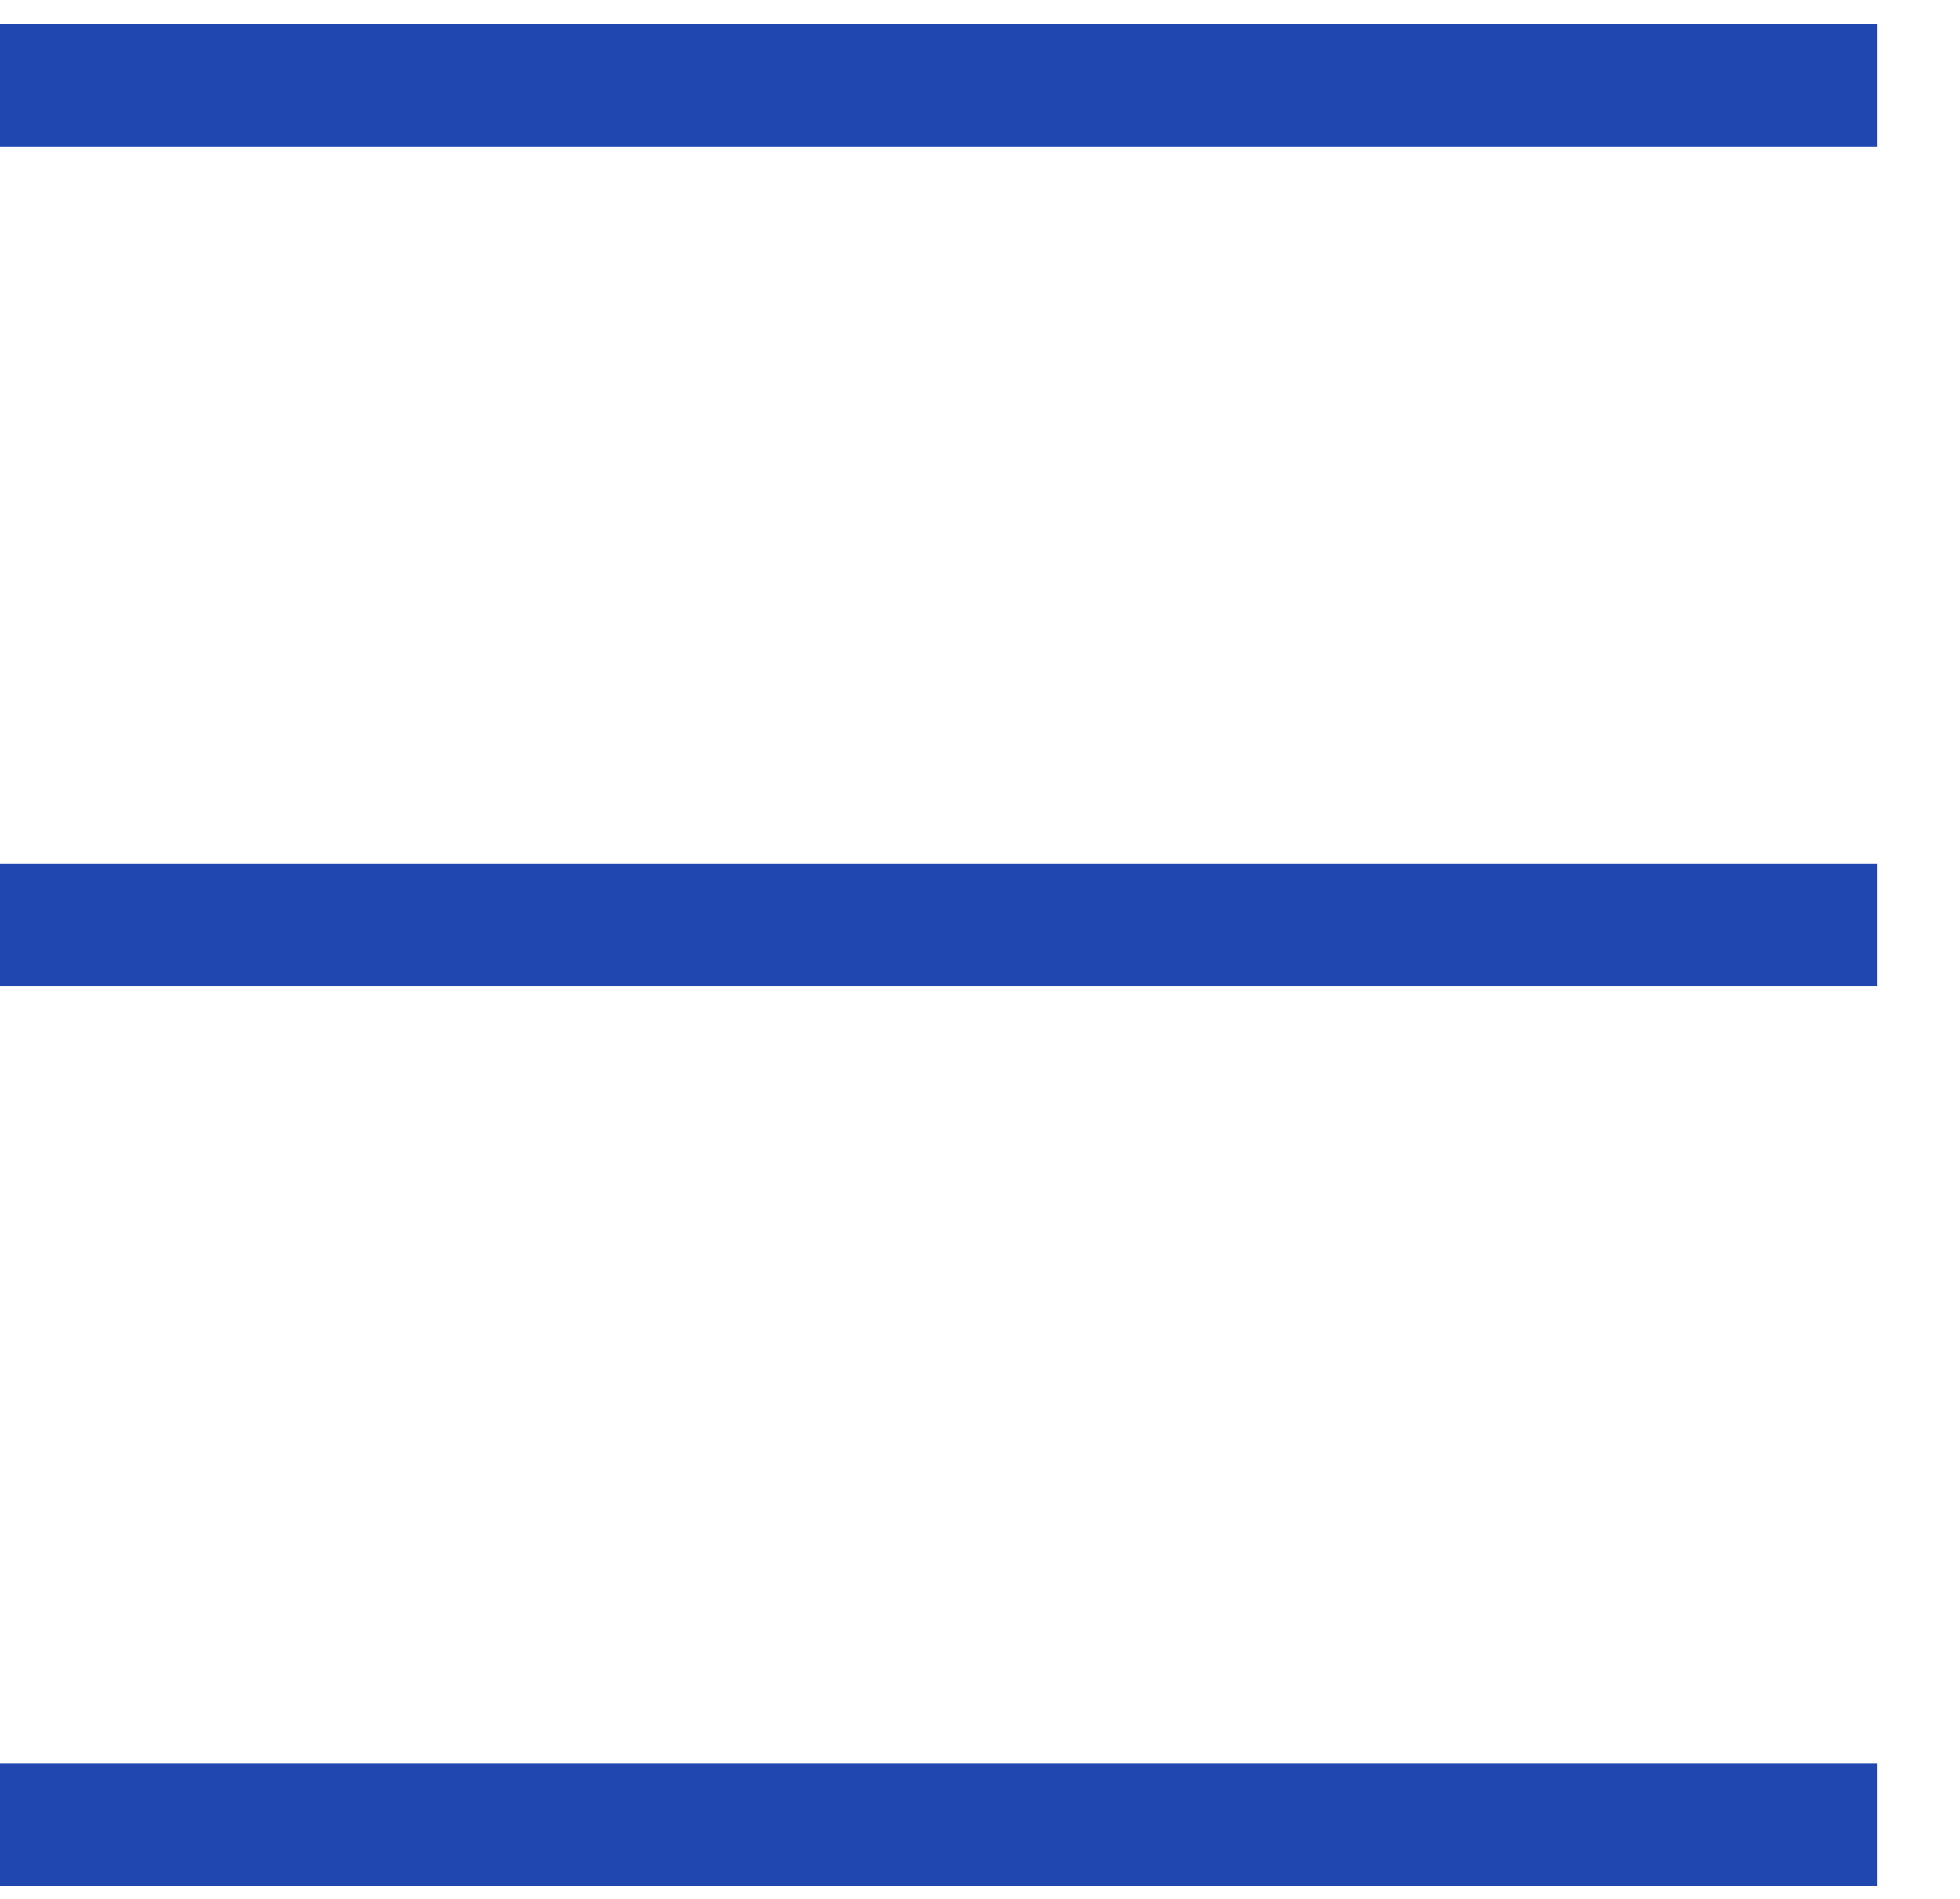
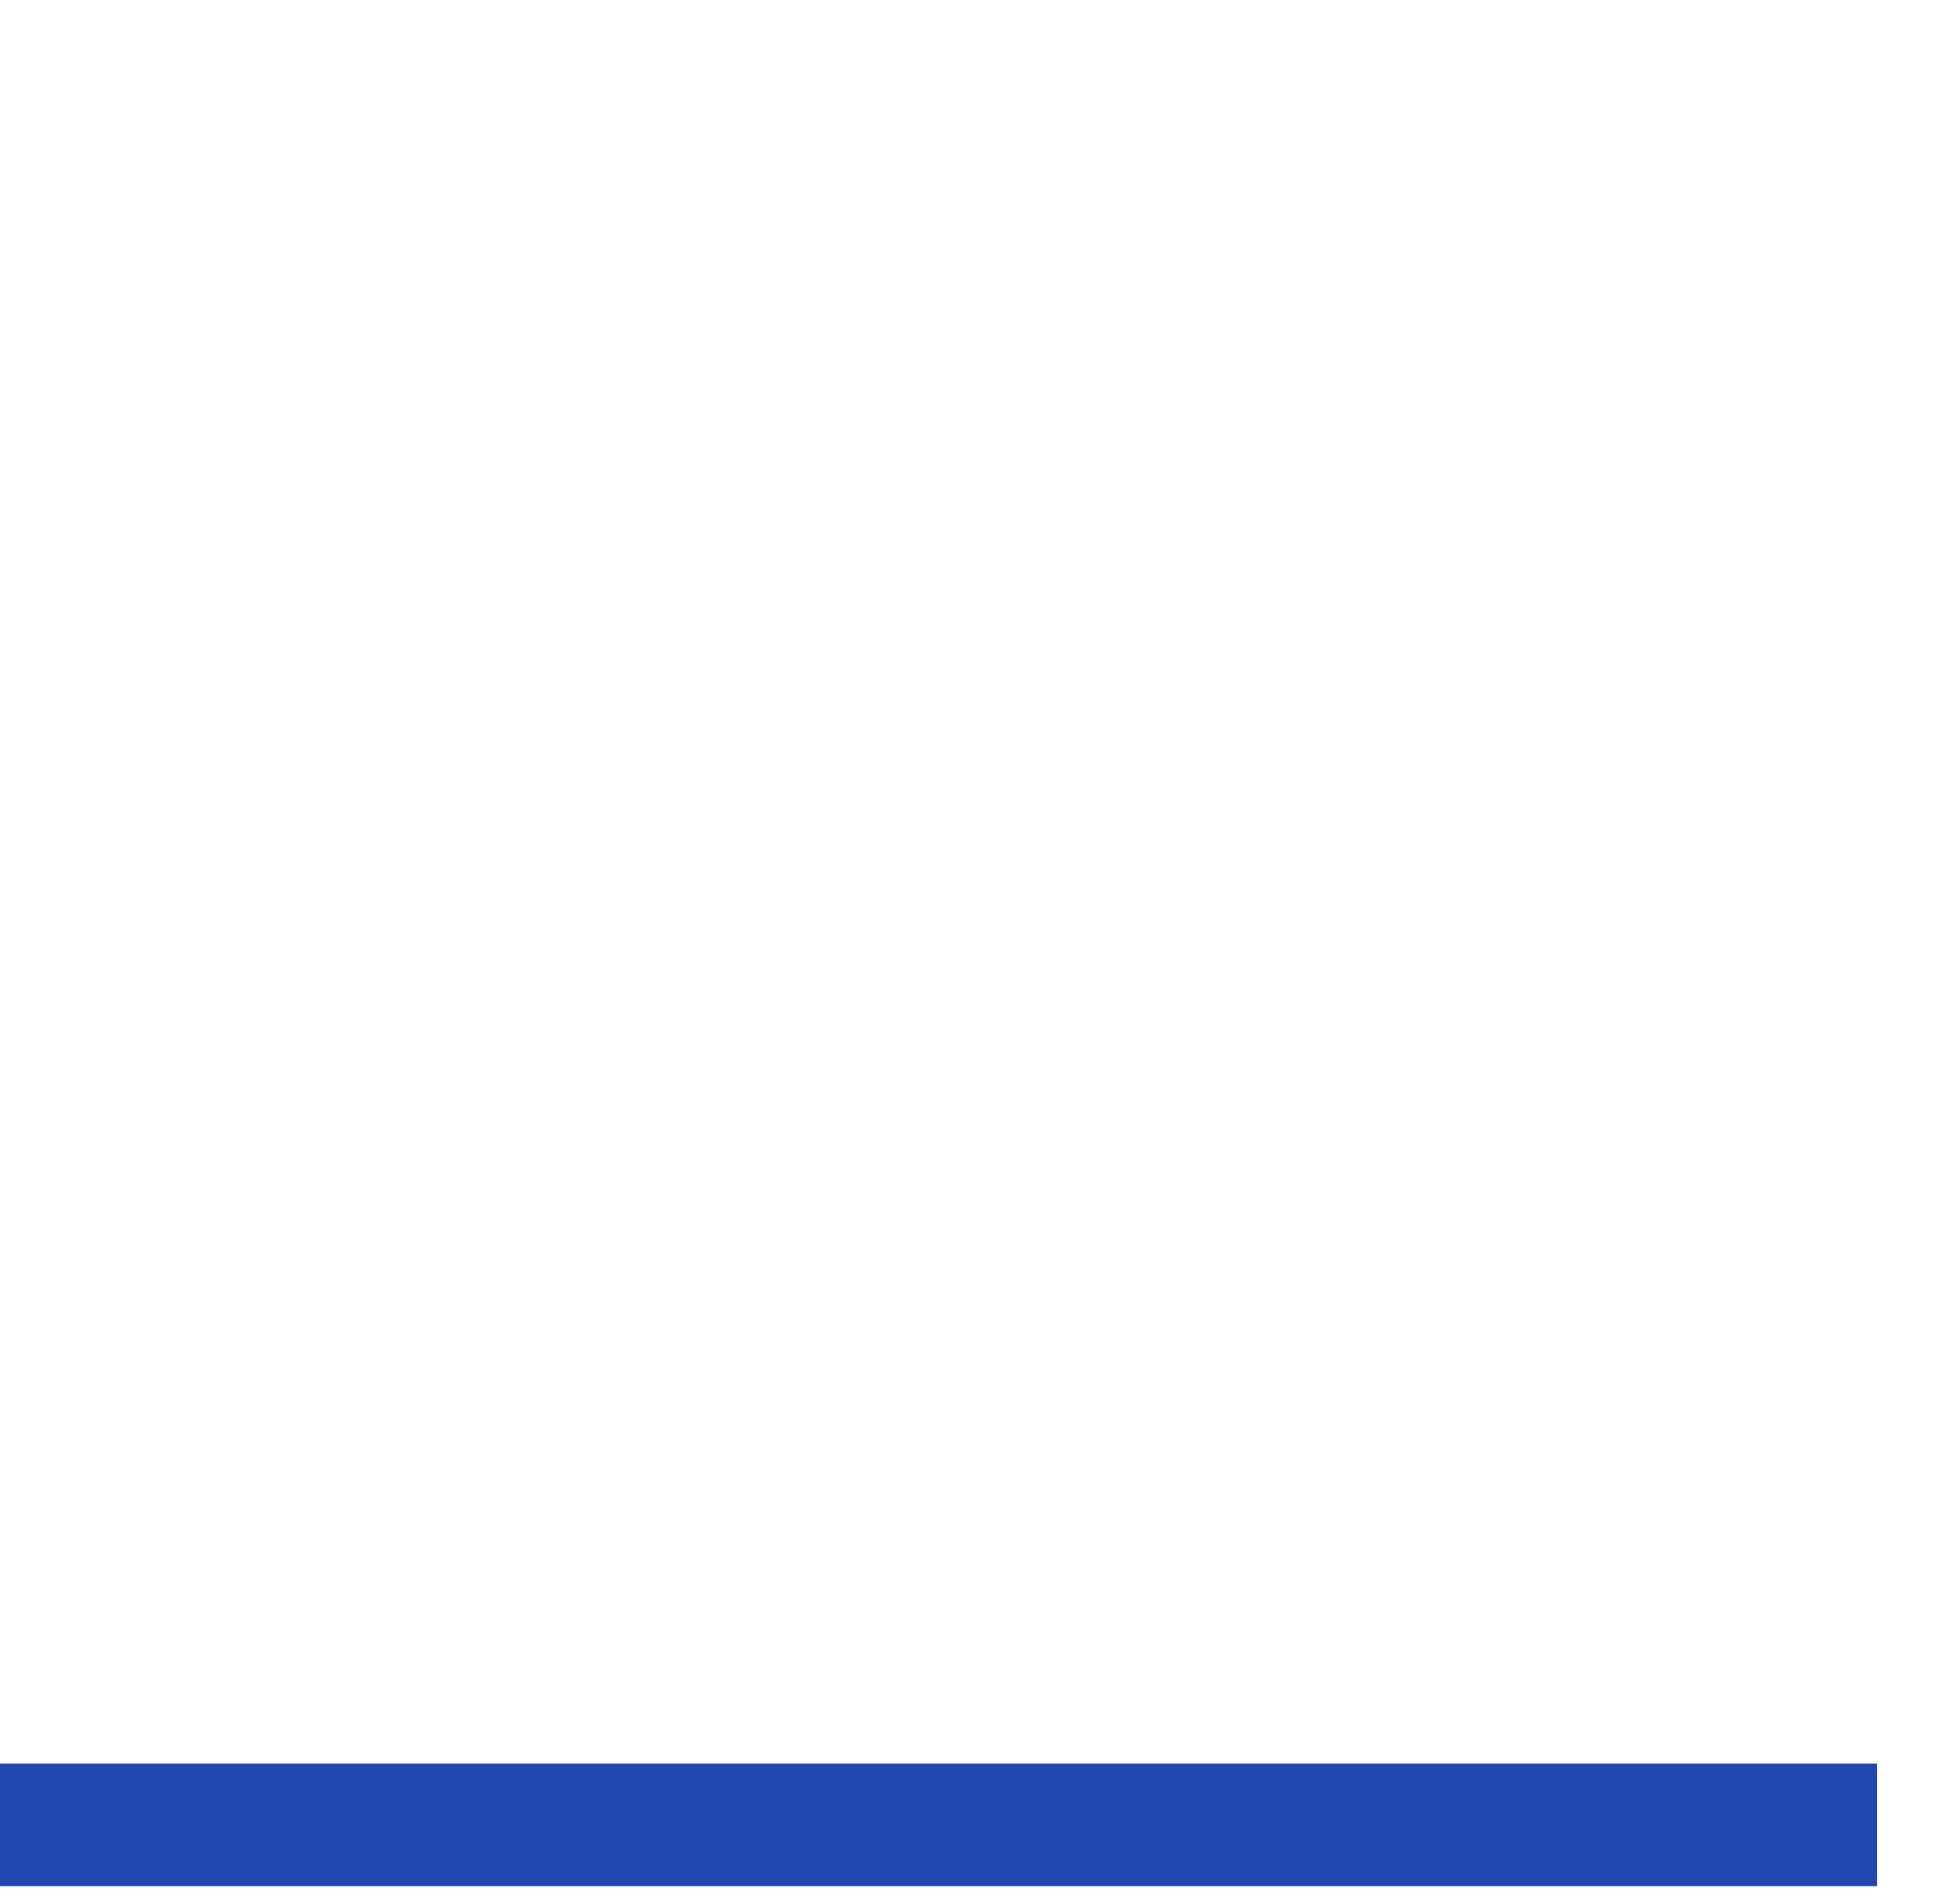
<svg xmlns="http://www.w3.org/2000/svg" width="32px" height="31px" viewBox="0 0 32 31" version="1.1">
  <title>icon-burger</title>
  <g id="Page-1" stroke="none" stroke-width="1" fill="none" fill-rule="evenodd">
    <g id="icon-burger" stroke="#2047AF" stroke-width="2">
-       <line x1="30.645" y1="1.391" x2="0" y2="1.391" id="Line_162" />
-       <line x1="30.645" y1="15.103" x2="0" y2="15.103" id="Line_163" />
      <line x1="30.645" y1="29.792" x2="0" y2="29.792" id="Line_164" />
    </g>
  </g>
</svg>